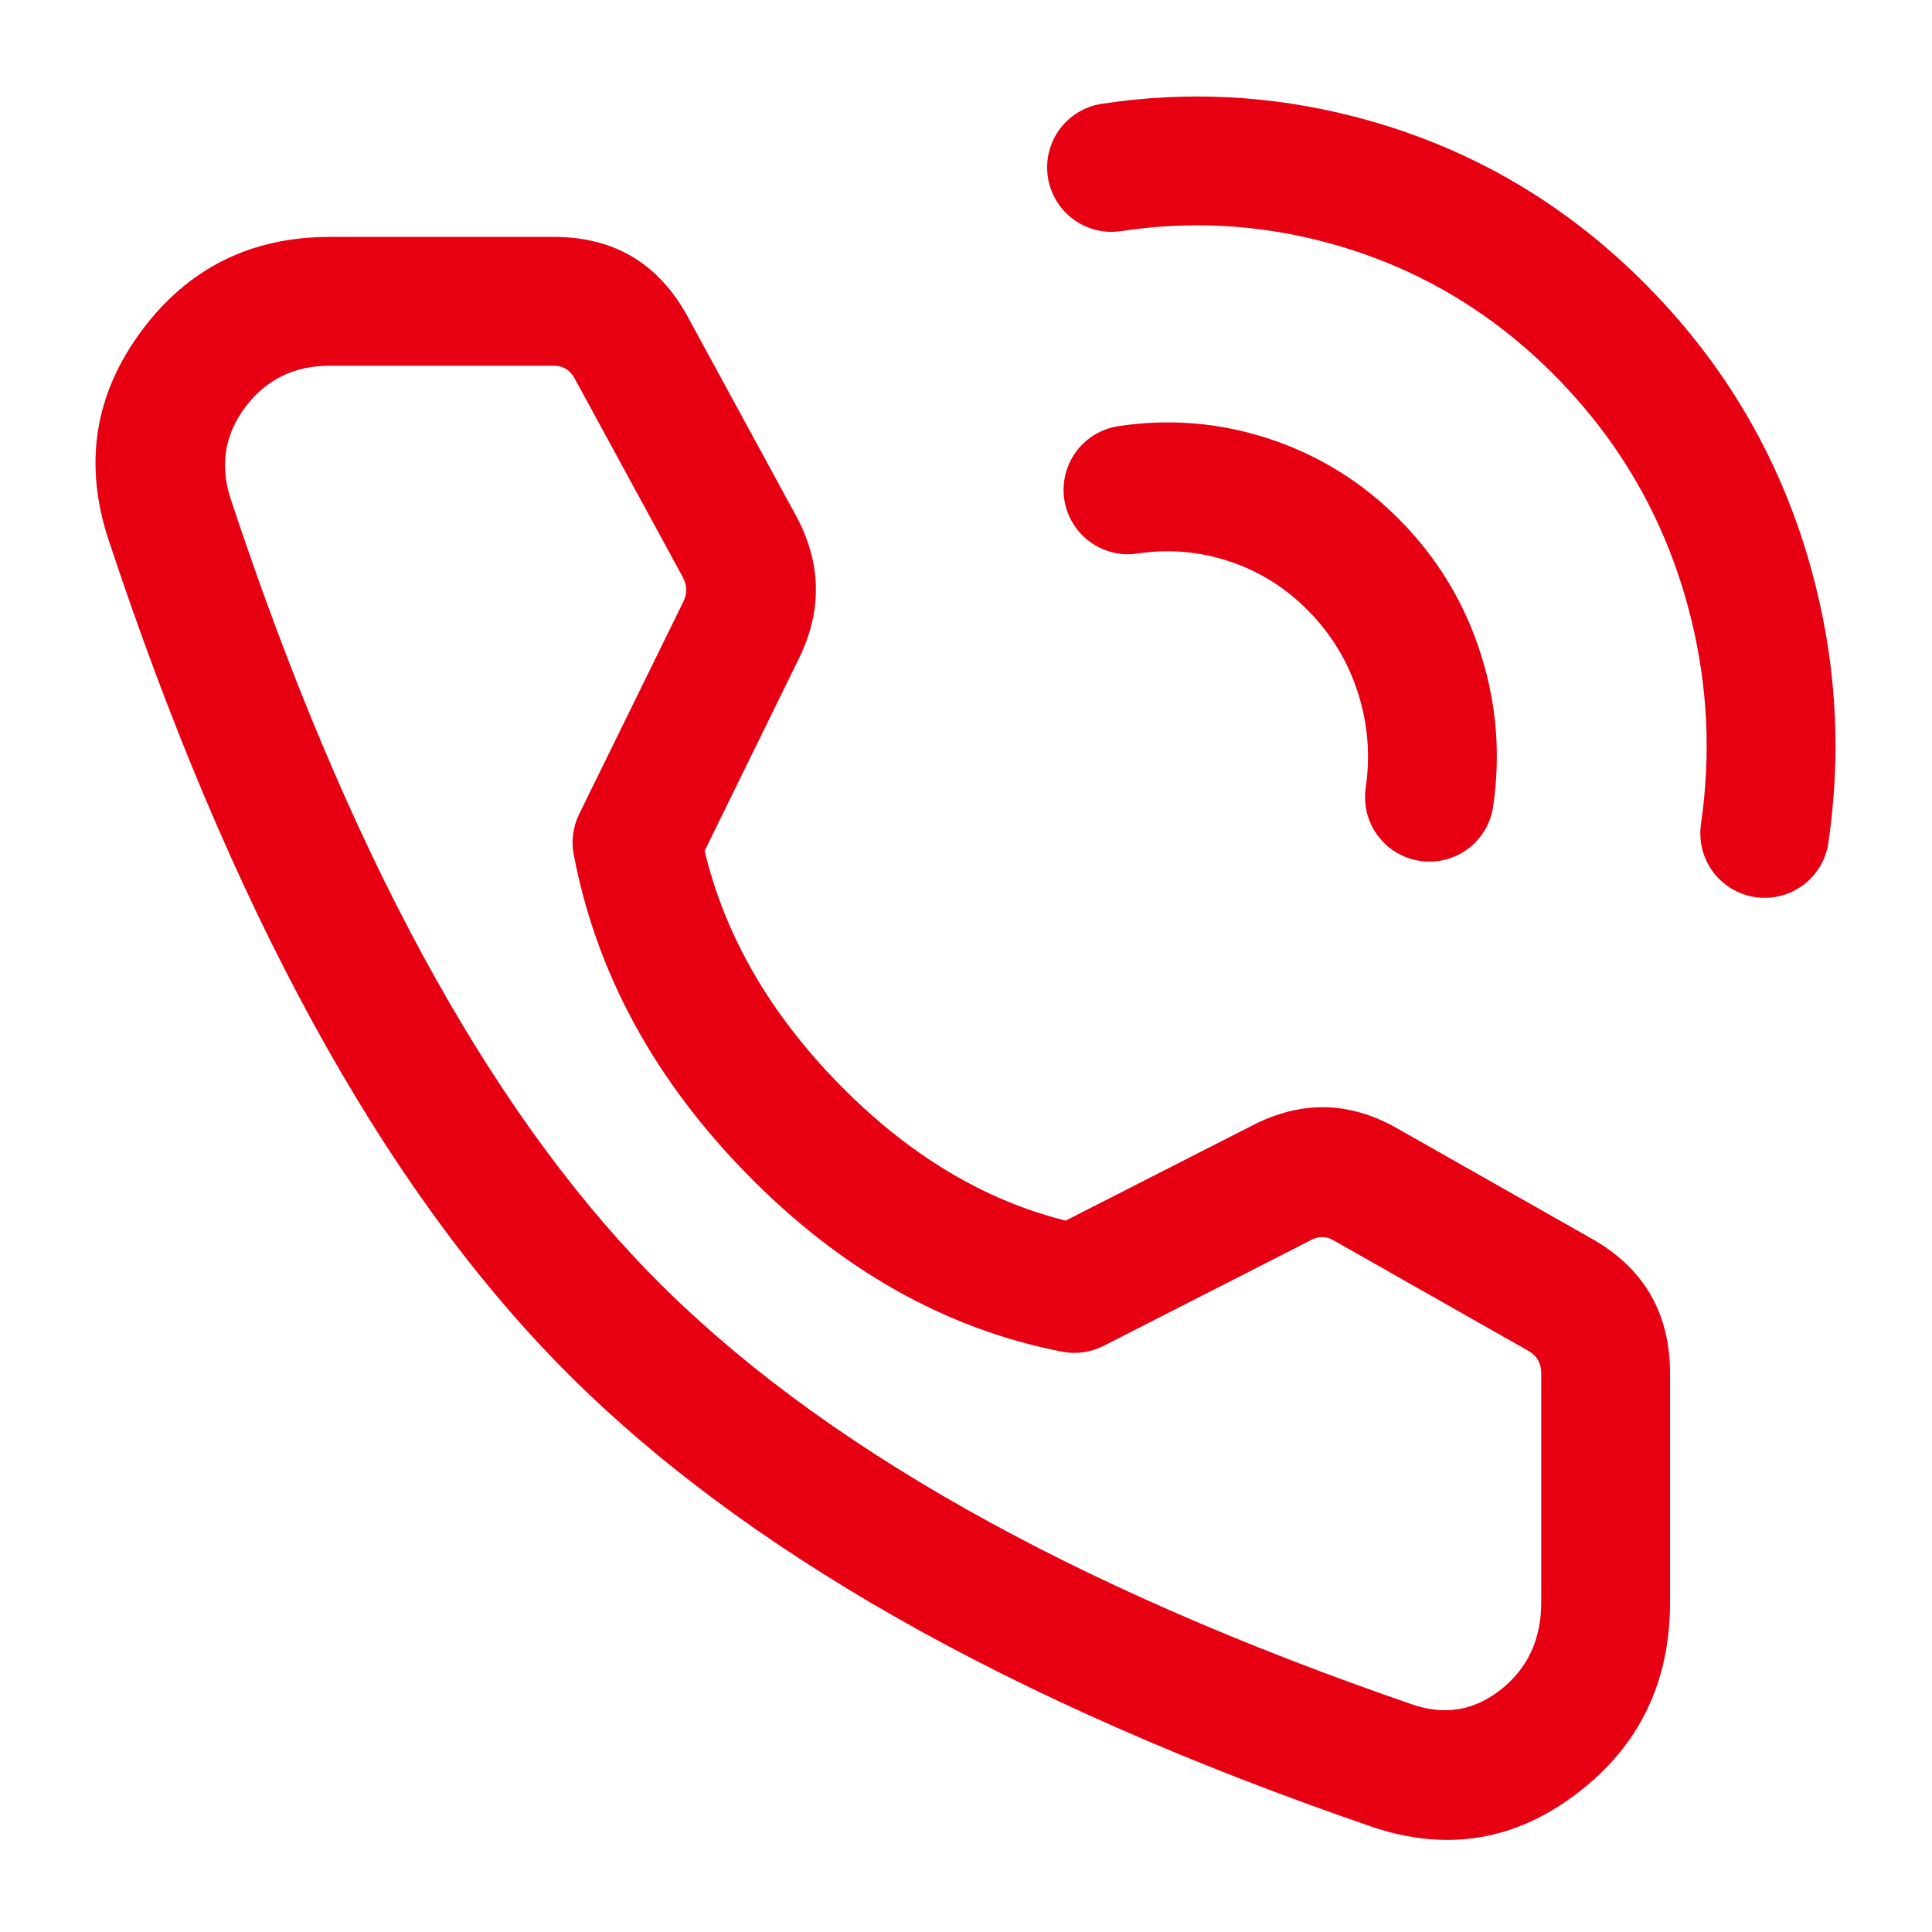
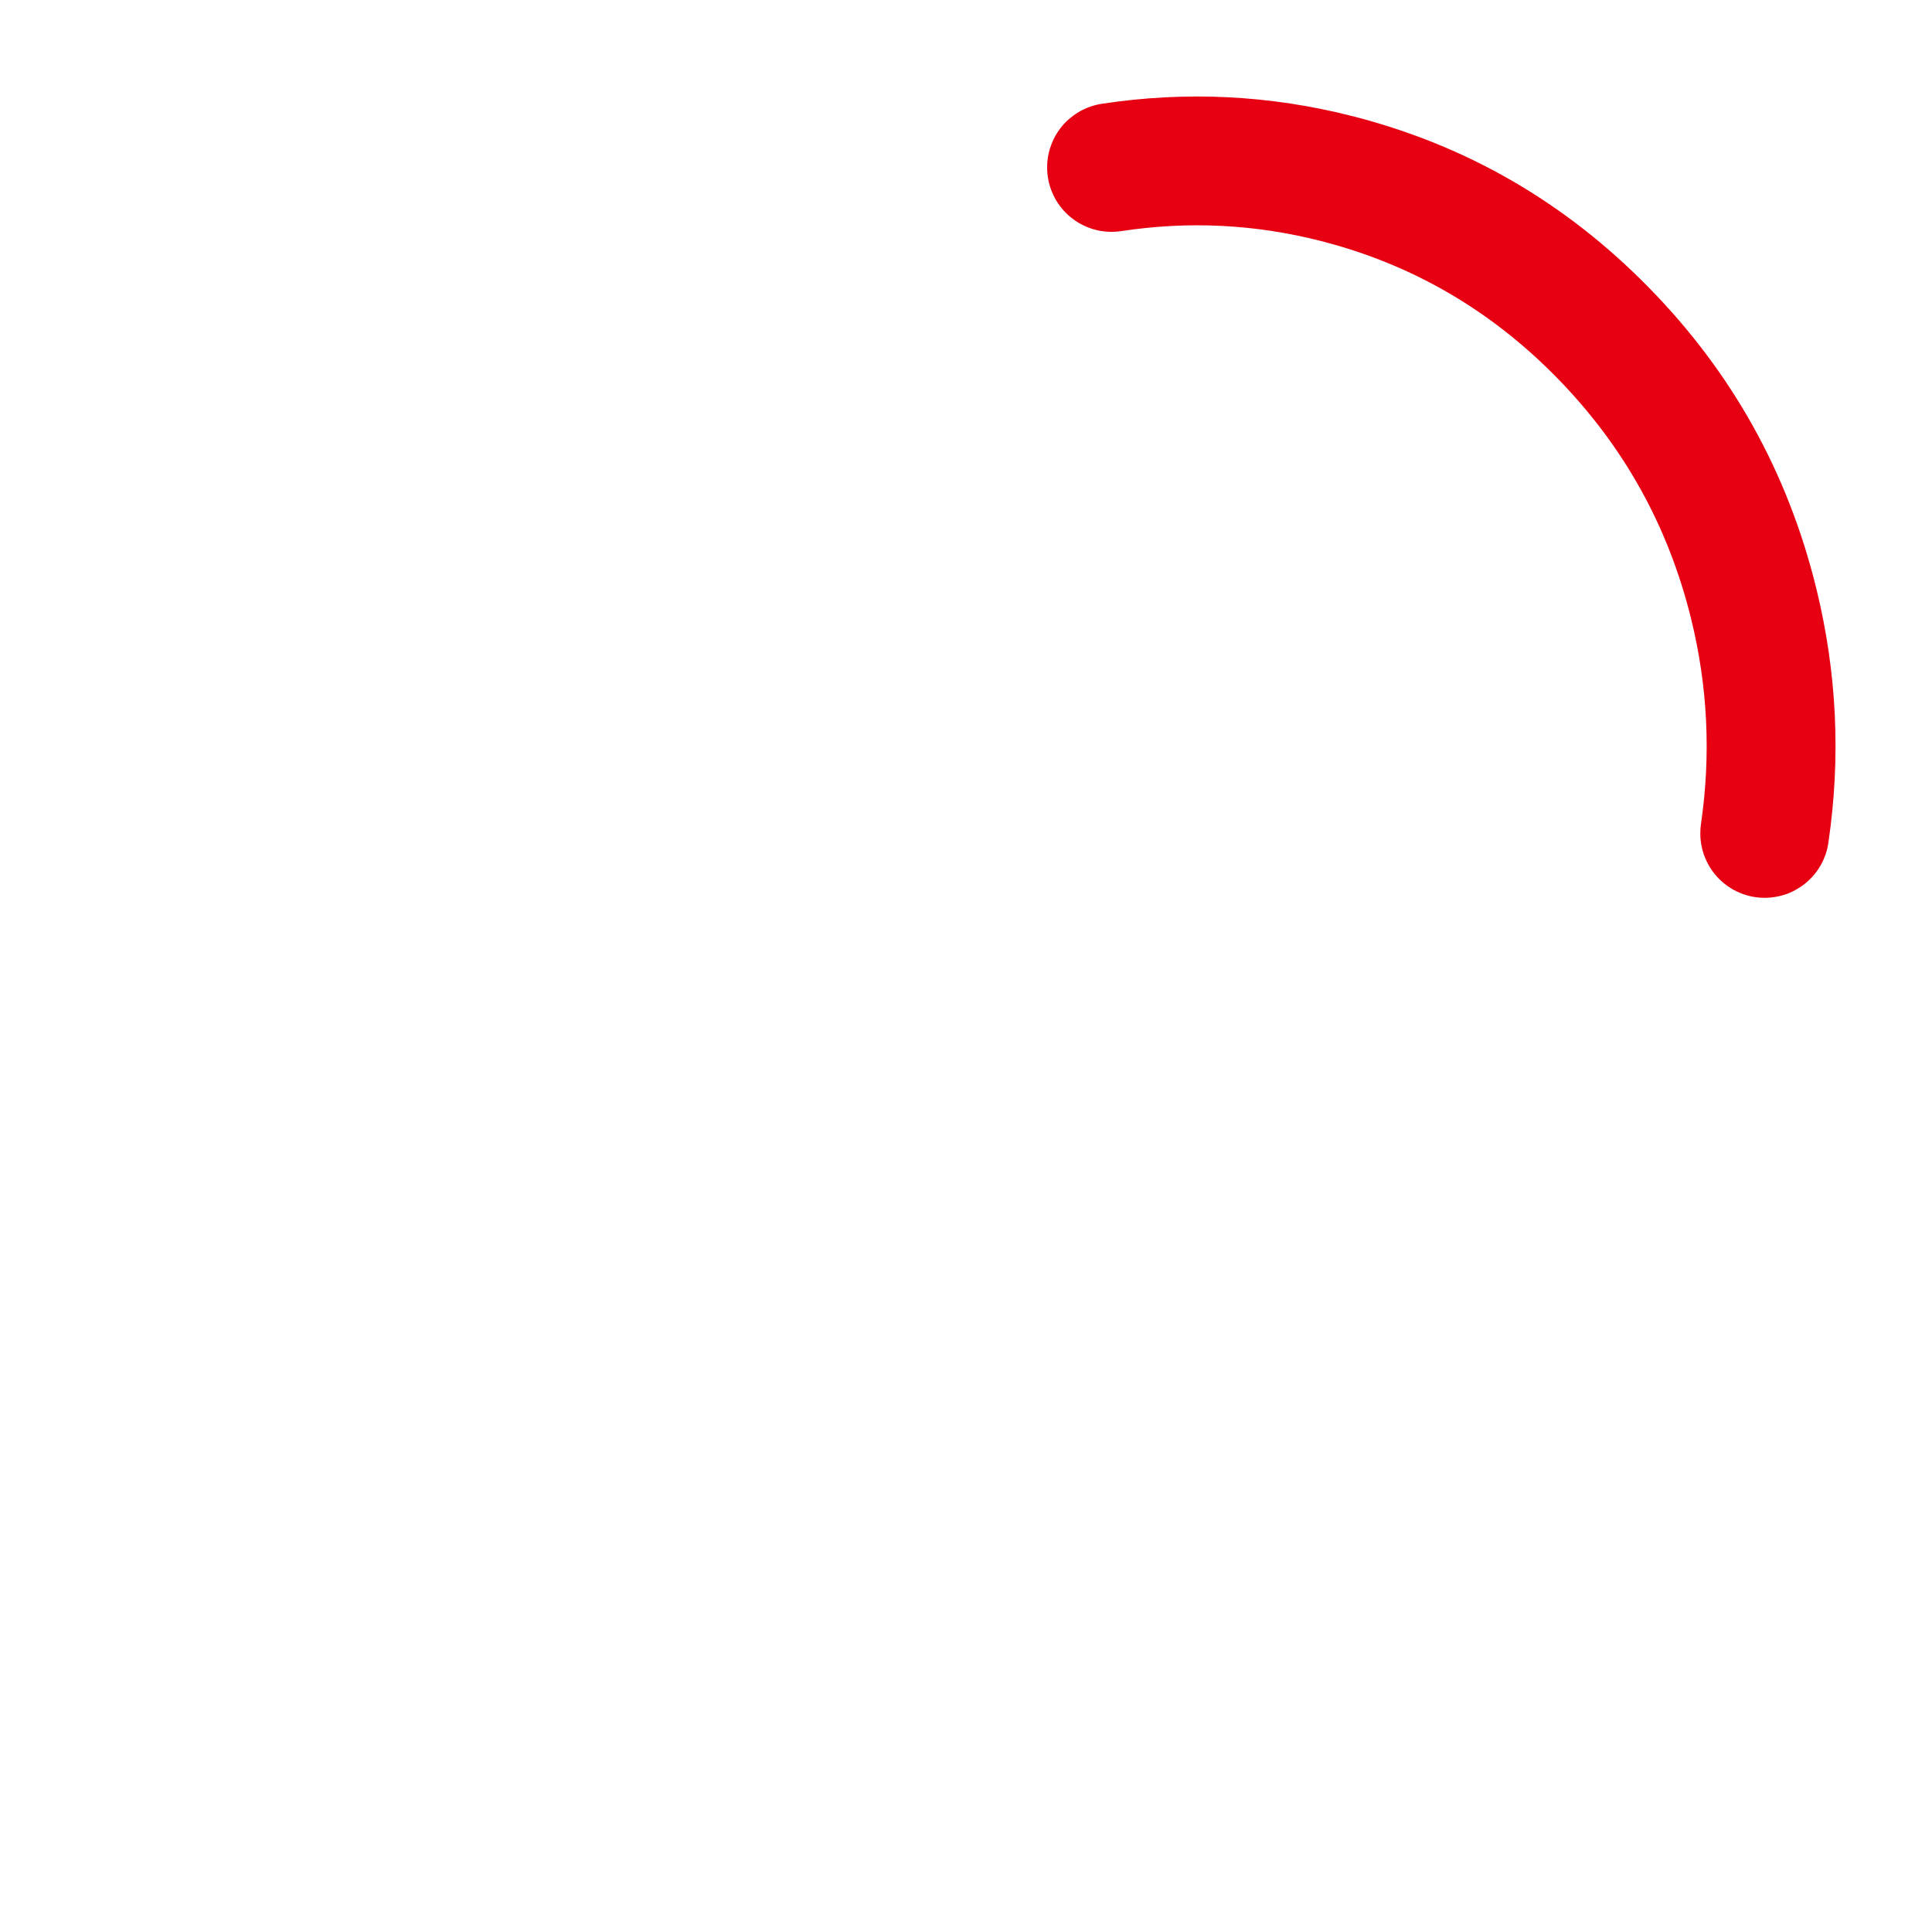
<svg xmlns="http://www.w3.org/2000/svg" fill="none" version="1.1" width="24" height="24" viewBox="0 0 24 24">
  <g>
    <g>
      <g>
        <path d="M13.688,1.289L13.687,1.289Q13.617,1.3,13.55,1.323Q13.482,1.346,13.42,1.38Q13.358,1.415,13.303,1.46Q13.247,1.504,13.201,1.558Q13.155,1.612,13.118,1.674Q13.082,1.735,13.058,1.802Q13.033,1.869,13.02,1.939Q13.008,2.009,13.008,2.08Q13.008,2.159,13.023,2.236Q13.038,2.313,13.069,2.386Q13.099,2.459,13.142,2.524Q13.186,2.59,13.242,2.646Q13.298,2.701,13.363,2.745Q13.429,2.789,13.502,2.819Q13.574,2.849,13.652,2.865Q13.729,2.88,13.808,2.88Q13.868,2.88,13.928,2.871Q15.182,2.68,16.409,2.994Q18.099,3.426,19.339,4.691Q20.583,5.959,21.008,7.689Q21.318,8.949,21.13,10.236L21.13,10.236L21.13,10.237Q21.122,10.295,21.122,10.353Q21.122,10.432,21.137,10.509Q21.152,10.586,21.183,10.659Q21.213,10.732,21.256,10.797Q21.3,10.863,21.356,10.919Q21.412,10.974,21.477,11.018Q21.543,11.062,21.615,11.092Q21.688,11.122,21.766,11.138Q21.843,11.153,21.922,11.153Q21.993,11.153,22.063,11.14Q22.134,11.128,22.201,11.103Q22.268,11.078,22.329,11.041Q22.391,11.005,22.445,10.958Q22.499,10.911,22.544,10.856Q22.589,10.8,22.623,10.738Q22.657,10.675,22.68,10.607Q22.703,10.539,22.713,10.469L22.713,10.468L22.713,10.467Q22.947,8.871,22.562,7.307Q22.032,5.151,20.481,3.571Q18.928,1.987,16.806,1.444Q15.263,1.05,13.688,1.289Z" fill-rule="evenodd" fill="#E60012" fill-opacity="1" style="mix-blend-mode:passthrough" />
      </g>
      <g>
-         <path d="M15.754,5.447Q14.842,5.15,13.892,5.294Q13.821,5.305,13.754,5.328Q13.687,5.351,13.624,5.385Q13.562,5.42,13.507,5.465Q13.452,5.51,13.405,5.564Q13.359,5.618,13.323,5.679Q13.287,5.74,13.262,5.807Q13.237,5.874,13.225,5.944Q13.212,6.014,13.212,6.085Q13.212,6.164,13.227,6.241Q13.243,6.318,13.273,6.391Q13.303,6.464,13.347,6.529Q13.391,6.595,13.446,6.651Q13.502,6.706,13.568,6.75Q13.633,6.794,13.706,6.824Q13.779,6.854,13.856,6.87Q13.933,6.885,14.012,6.885Q14.072,6.885,14.132,6.876Q14.707,6.789,15.258,6.969Q15.829,7.155,16.257,7.592Q16.688,8.031,16.873,8.619Q17.053,9.191,16.965,9.788Q16.957,9.845,16.957,9.903Q16.957,9.982,16.972,10.059Q16.988,10.137,17.018,10.21Q17.048,10.282,17.092,10.348Q17.136,10.413,17.191,10.469Q17.247,10.525,17.312,10.569Q17.378,10.612,17.451,10.642Q17.524,10.673,17.601,10.688Q17.678,10.703,17.757,10.703Q17.828,10.703,17.899,10.691Q17.969,10.678,18.036,10.653Q18.103,10.628,18.165,10.592Q18.226,10.555,18.28,10.509Q18.334,10.462,18.379,10.406Q18.424,10.351,18.458,10.288Q18.493,10.225,18.515,10.158Q18.538,10.09,18.548,10.019Q18.689,9.061,18.4,8.14Q18.1,7.185,17.4,6.471Q16.697,5.755,15.754,5.447Z" fill-rule="evenodd" fill="#E60012" fill-opacity="1" style="mix-blend-mode:passthrough" />
-       </g>
+         </g>
      <g>
-         <path d="M6.881,2.943L4.097,2.943Q2.625,2.943,1.759,4.109Q0.881,5.291,1.349,6.707Q3.617,13.561,6.956,16.965Q10.298,20.372,17.025,22.687Q18.435,23.172,19.608,22.265Q20.746,21.387,20.746,19.902L20.746,17.063Q20.746,15.939,19.776,15.389L17.351,14.014Q16.47,13.515,15.569,13.975L13.238,15.163Q11.713,14.782,10.427,13.471Q9.131,12.149,8.753,10.57L9.924,8.181Q10.365,7.282,9.886,6.402L8.544,3.936Q8.003,2.943,6.881,2.943ZM3.043,5.063Q3.43,4.543,4.097,4.543L6.881,4.543Q7.052,4.543,7.139,4.702L8.481,7.168Q8.564,7.32,8.488,7.476L7.194,10.114Q7.137,10.231,7.12,10.36Q7.102,10.489,7.127,10.616Q7.547,12.819,9.285,14.591Q11.028,16.368,13.192,16.791Q13.324,16.817,13.457,16.798Q13.589,16.78,13.709,16.719L16.295,15.4Q16.43,15.332,16.562,15.406L18.987,16.781Q19.146,16.871,19.146,17.063L19.146,19.902Q19.146,20.601,18.631,20.999Q18.139,21.378,17.546,21.174Q11.176,18.982,8.099,15.845Q5.019,12.705,2.868,6.205Q2.661,5.578,3.043,5.063Z" fill-rule="evenodd" fill="#E60012" fill-opacity="1" style="mix-blend-mode:passthrough" />
-       </g>
+         </g>
    </g>
  </g>
</svg>